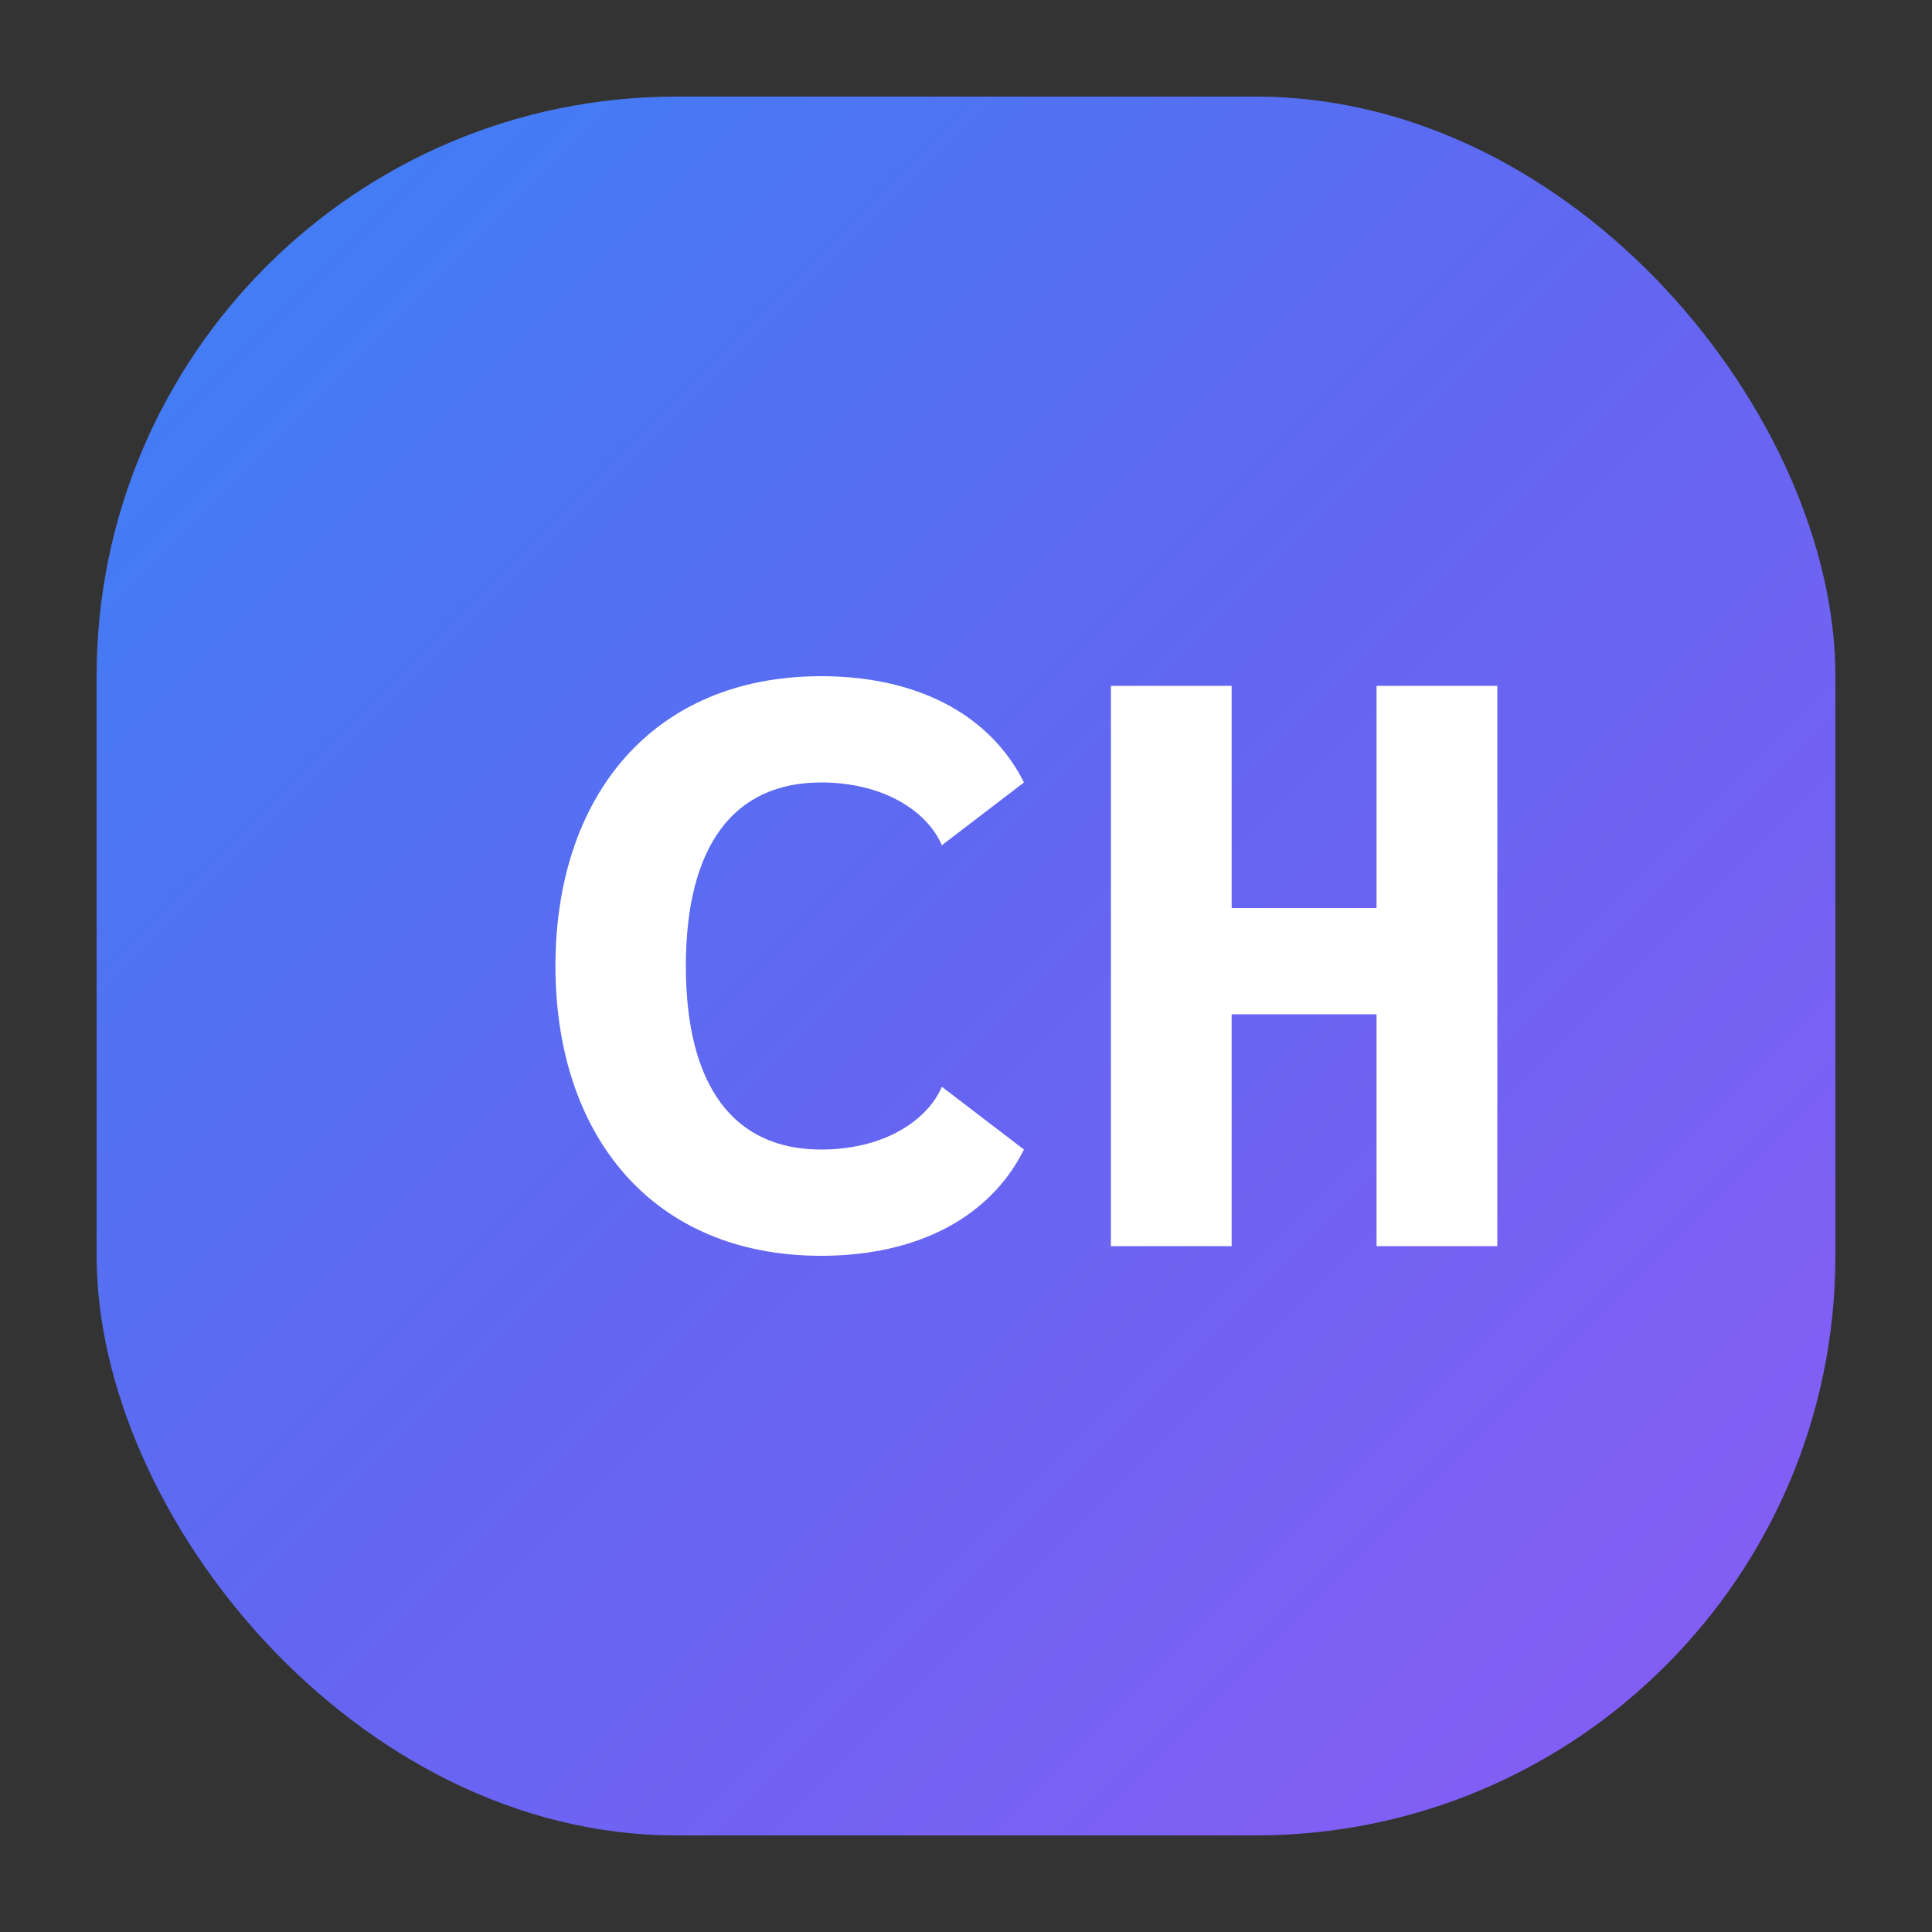
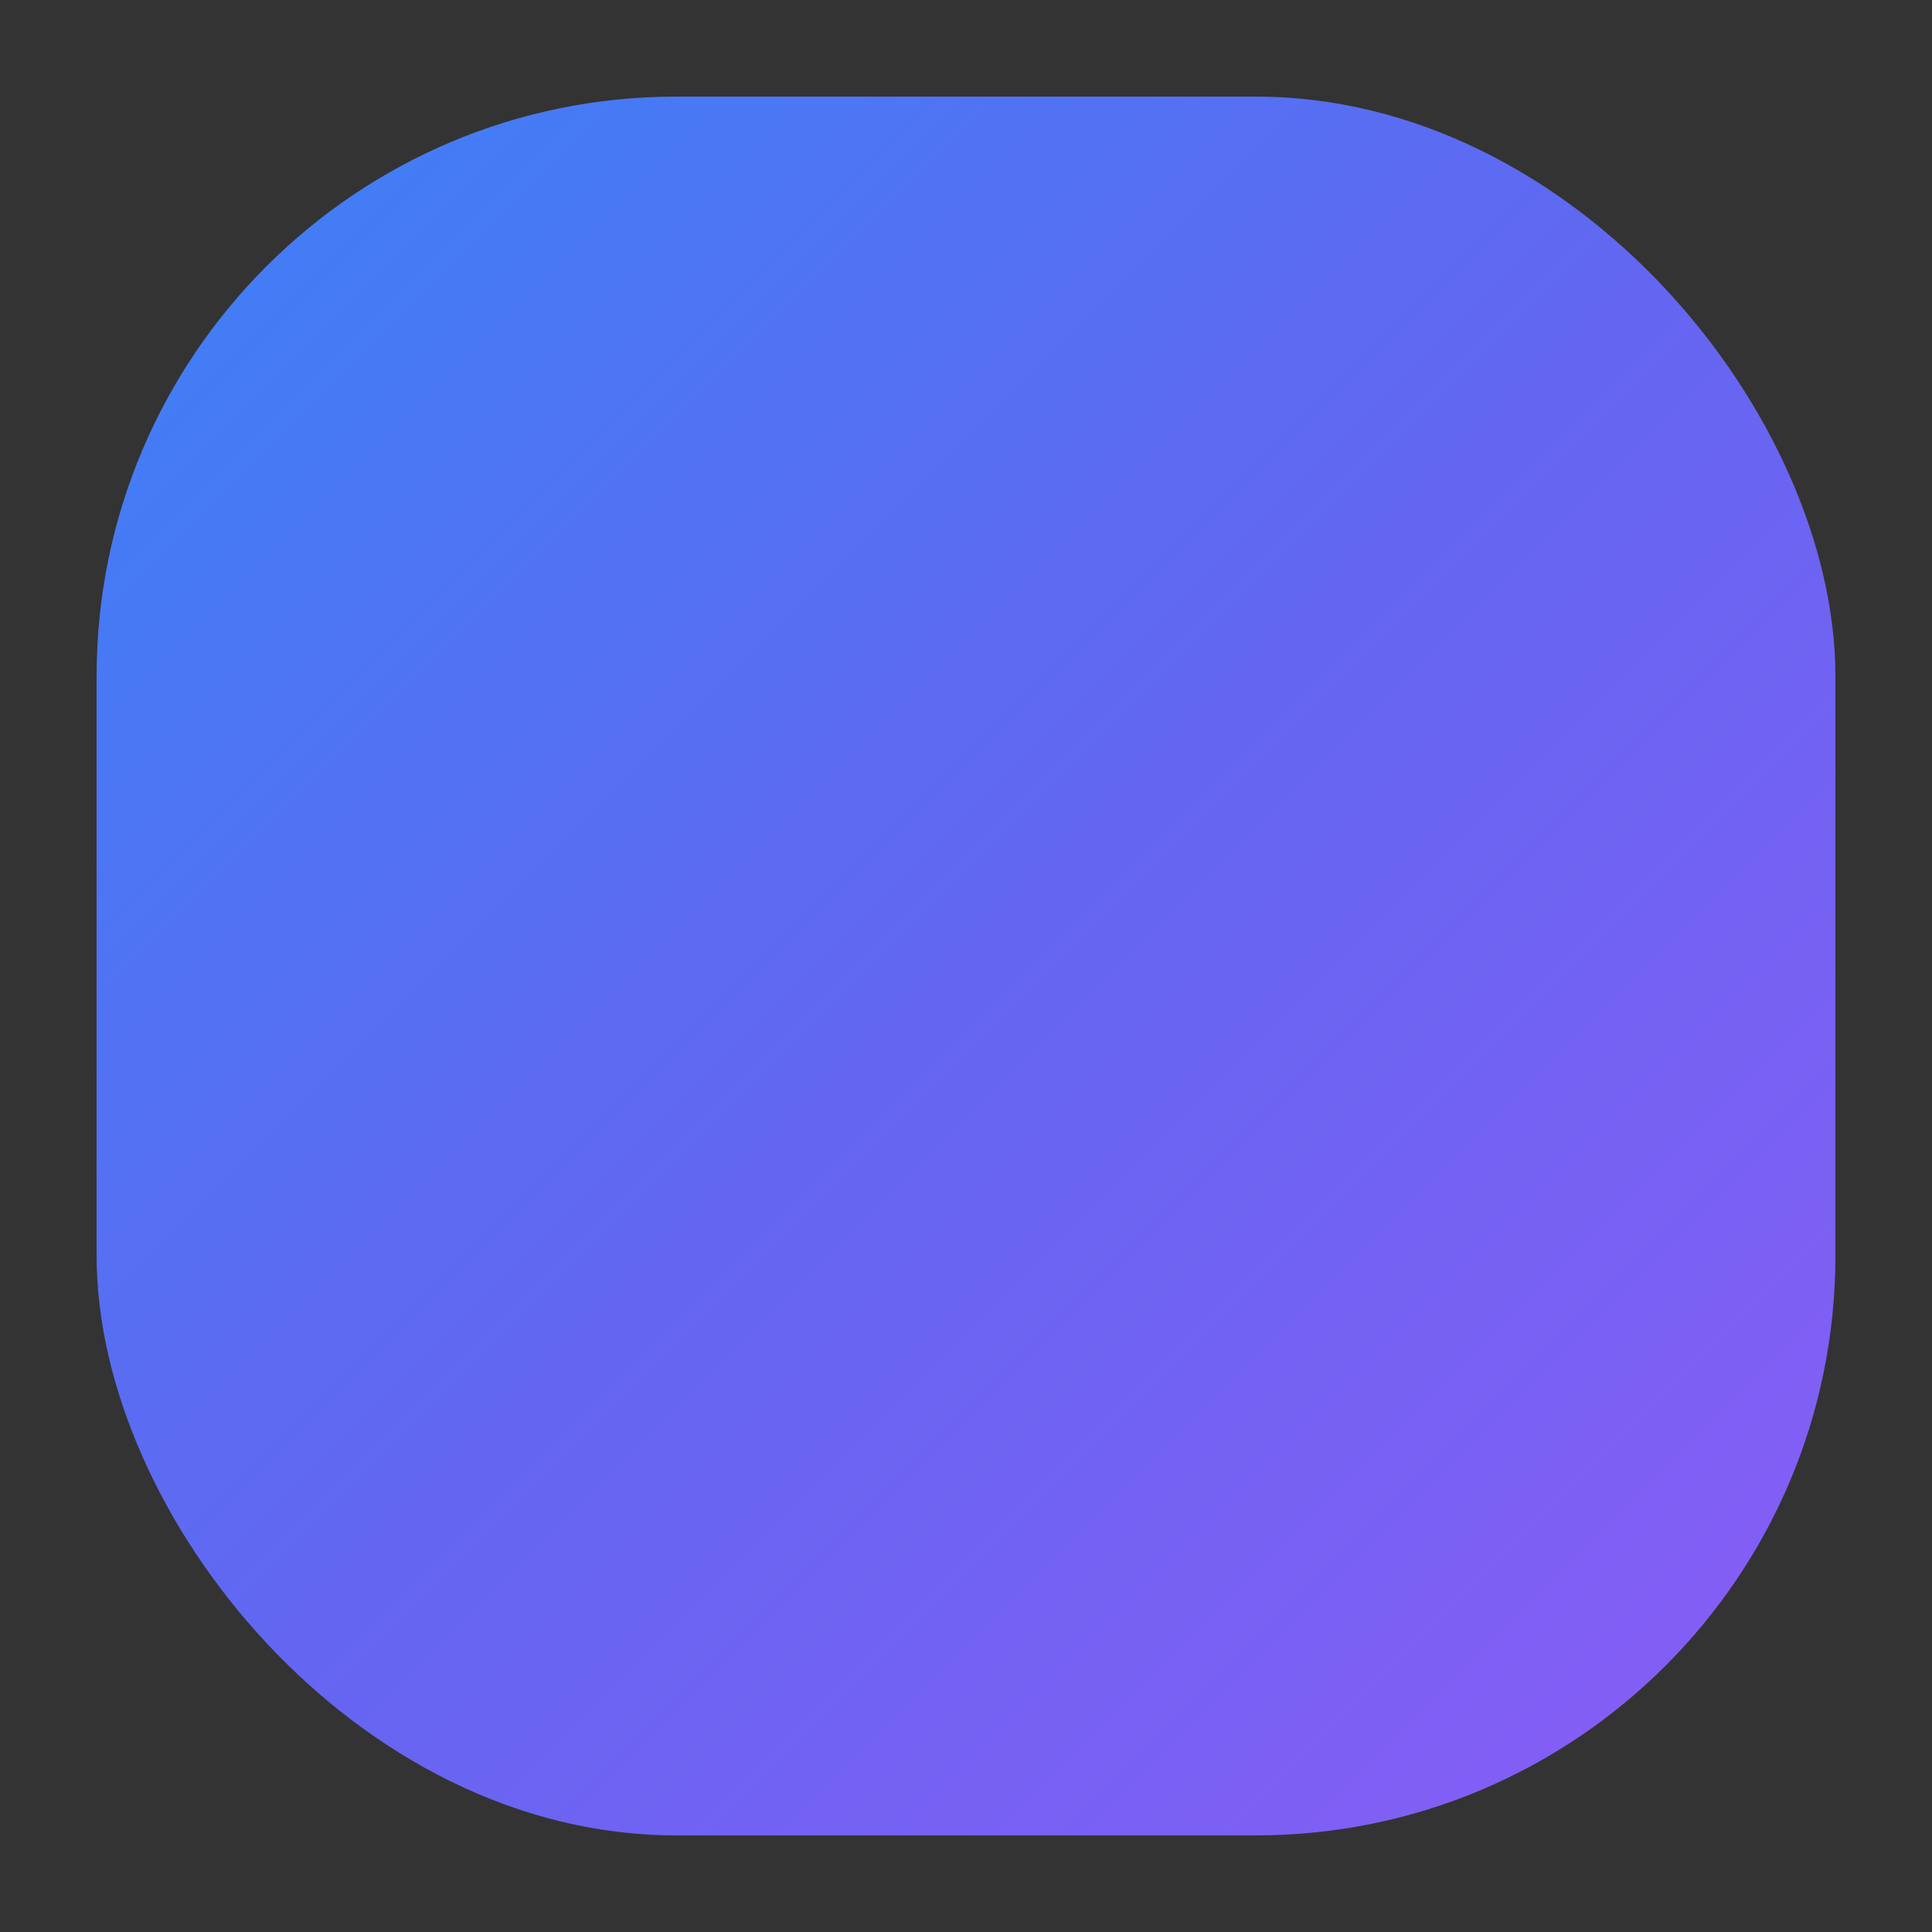
<svg xmlns="http://www.w3.org/2000/svg" viewBox="0 0 40 40" fill="none">
  <rect x="0" y="0" width="40" height="40" fill="#333333" stroke="none" />
  <defs>
    <linearGradient id="modernGradient" x1="0%" y1="0%" x2="100%" y2="100%">
      <stop offset="0%" style="stop-color:#3b82f6;stop-opacity:1" />
      <stop offset="50%" style="stop-color:#6366f1;stop-opacity:1" />
      <stop offset="100%" style="stop-color:#8b5cf6;stop-opacity:1" />
    </linearGradient>
  </defs>
  <rect x="2" y="2" width="36" height="36" rx="12" ry="12" fill="url(#modernGradient)" />
  <g fill="white" font-family="system-ui, -apple-system, sans-serif" font-weight="700">
-     <path d="M11.5 20 C11.5 16.5, 13.5 14, 17 14 C19 14, 20.5 14.8, 21.2 16.2 L19.5 17.5 C19.2 16.8, 18.3 16.2, 17 16.2 C15.2 16.2, 14.2 17.5, 14.2 20 C14.2 22.5, 15.2 23.8, 17 23.8 C18.3 23.8, 19.2 23.2, 19.5 22.5 L21.2 23.8 C20.5 25.2, 19 26, 17 26 C13.5 26, 11.5 23.5, 11.5 20 Z" />
-     <path d="M23 14.2 L25.5 14.2 L25.5 18.8 L28.5 18.8 L28.5 14.2 L31 14.2 L31 25.8 L28.5 25.8 L28.5 21 L25.5 21 L25.5 25.8 L23 25.8 Z" />
-   </g>
+     </g>
</svg>